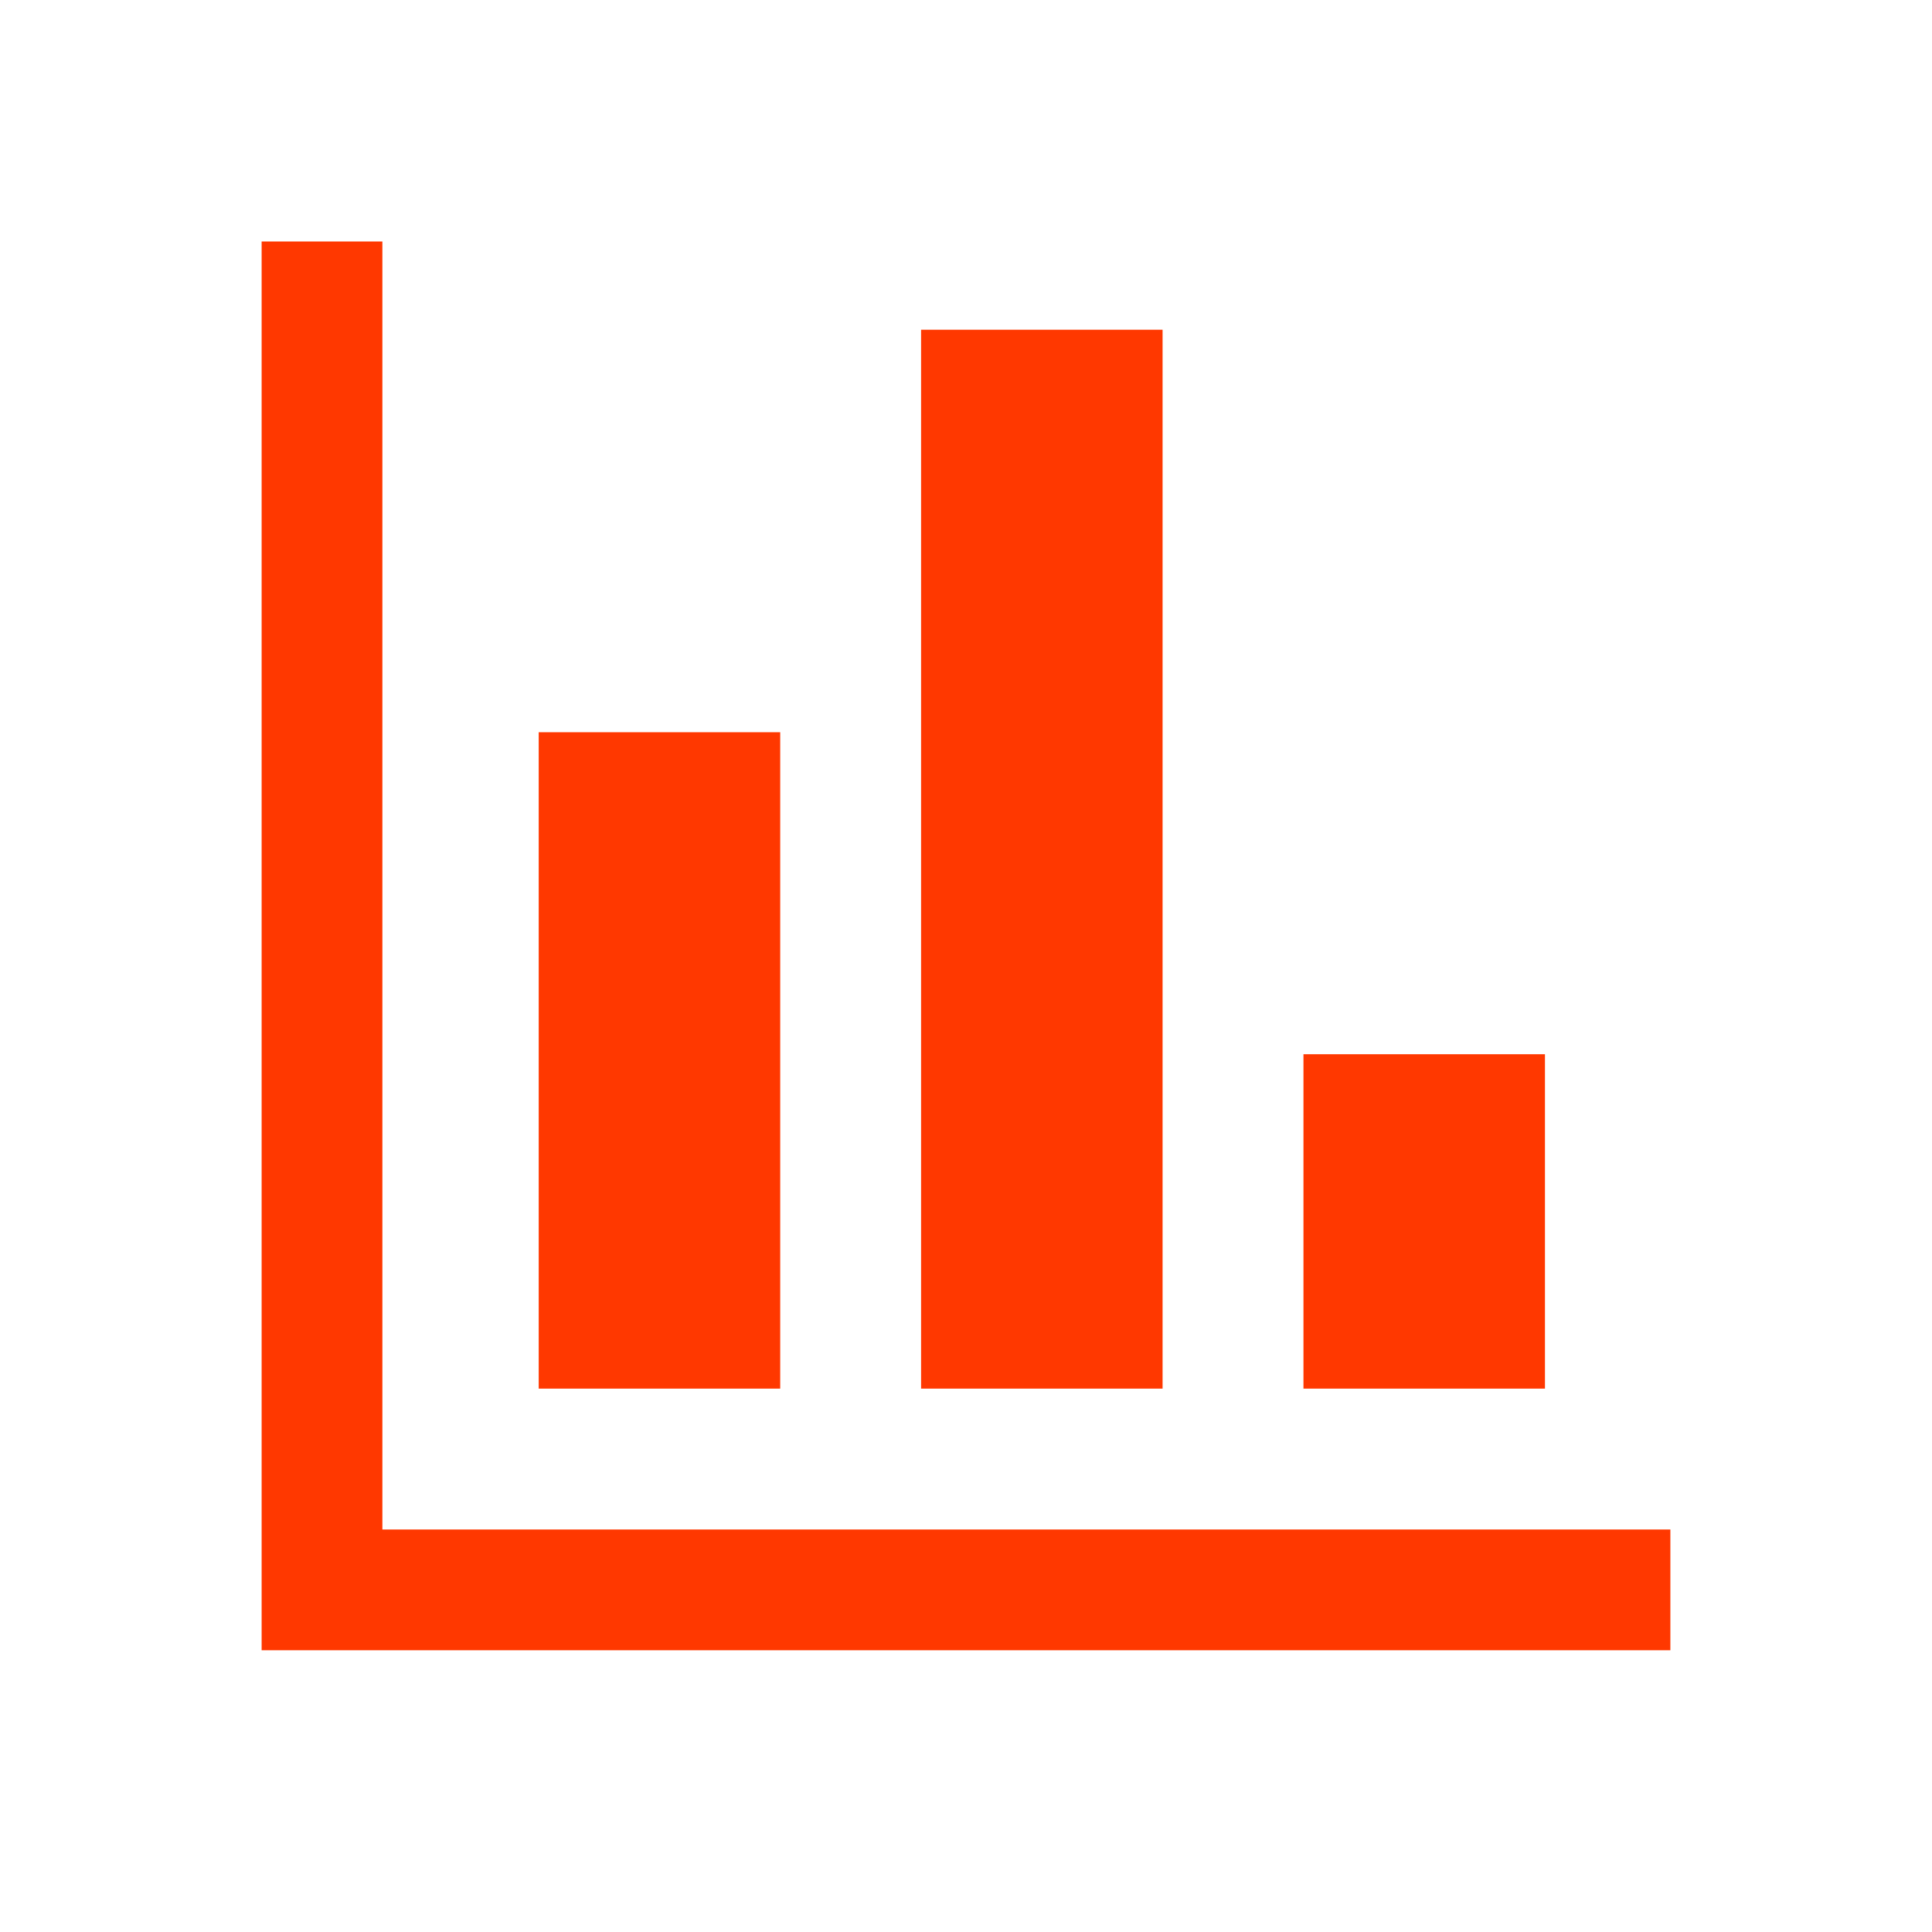
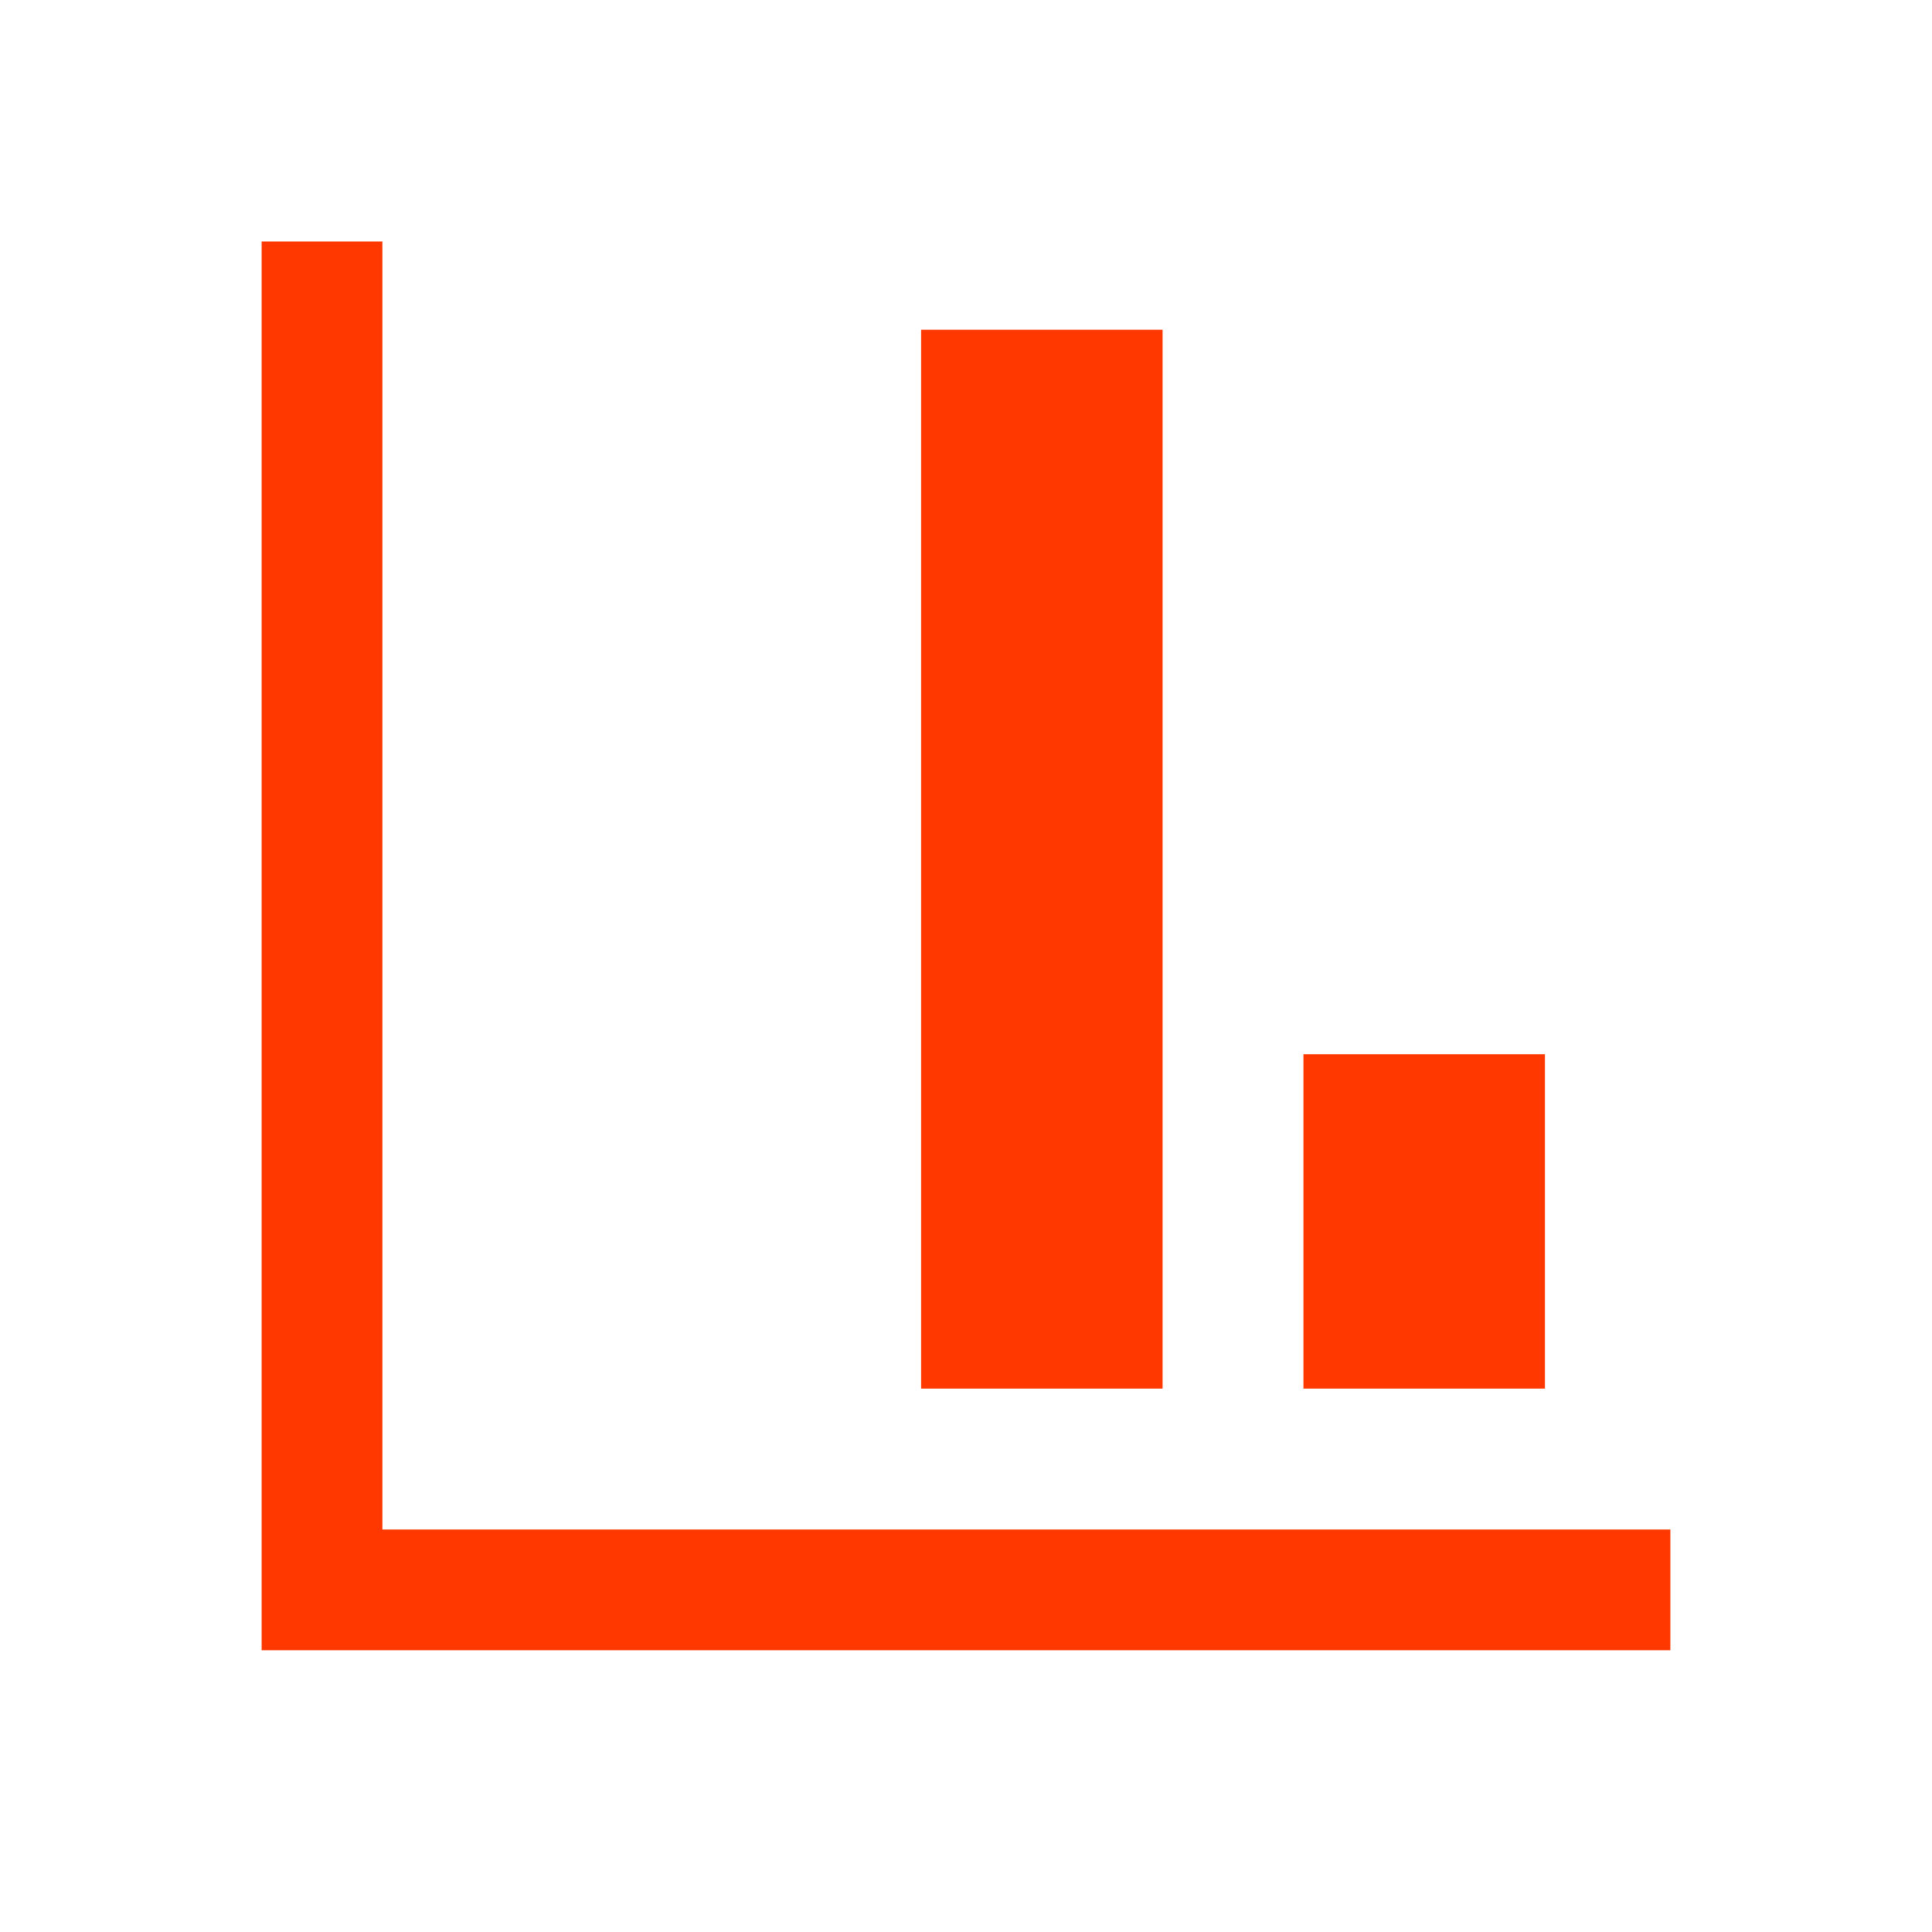
<svg xmlns="http://www.w3.org/2000/svg" width="24" height="24" viewBox="0 0 24 24" fill="none">
-   <path d="M3.25 20.5V3H4.75V19H20.75V20.5H3.25ZM6.692 17.25V9.096H9.692V17.25H6.692ZM11.442 17.25V4.096H14.442V17.25H11.442ZM16.192 17.25V13.096H19.192V17.25H16.192Z" fill="#FF3800" />
+   <path d="M3.25 20.5V3H4.75V19H20.75V20.5H3.25ZM6.692 17.25H9.692V17.25H6.692ZM11.442 17.25V4.096H14.442V17.25H11.442ZM16.192 17.25V13.096H19.192V17.25H16.192Z" fill="#FF3800" />
</svg>